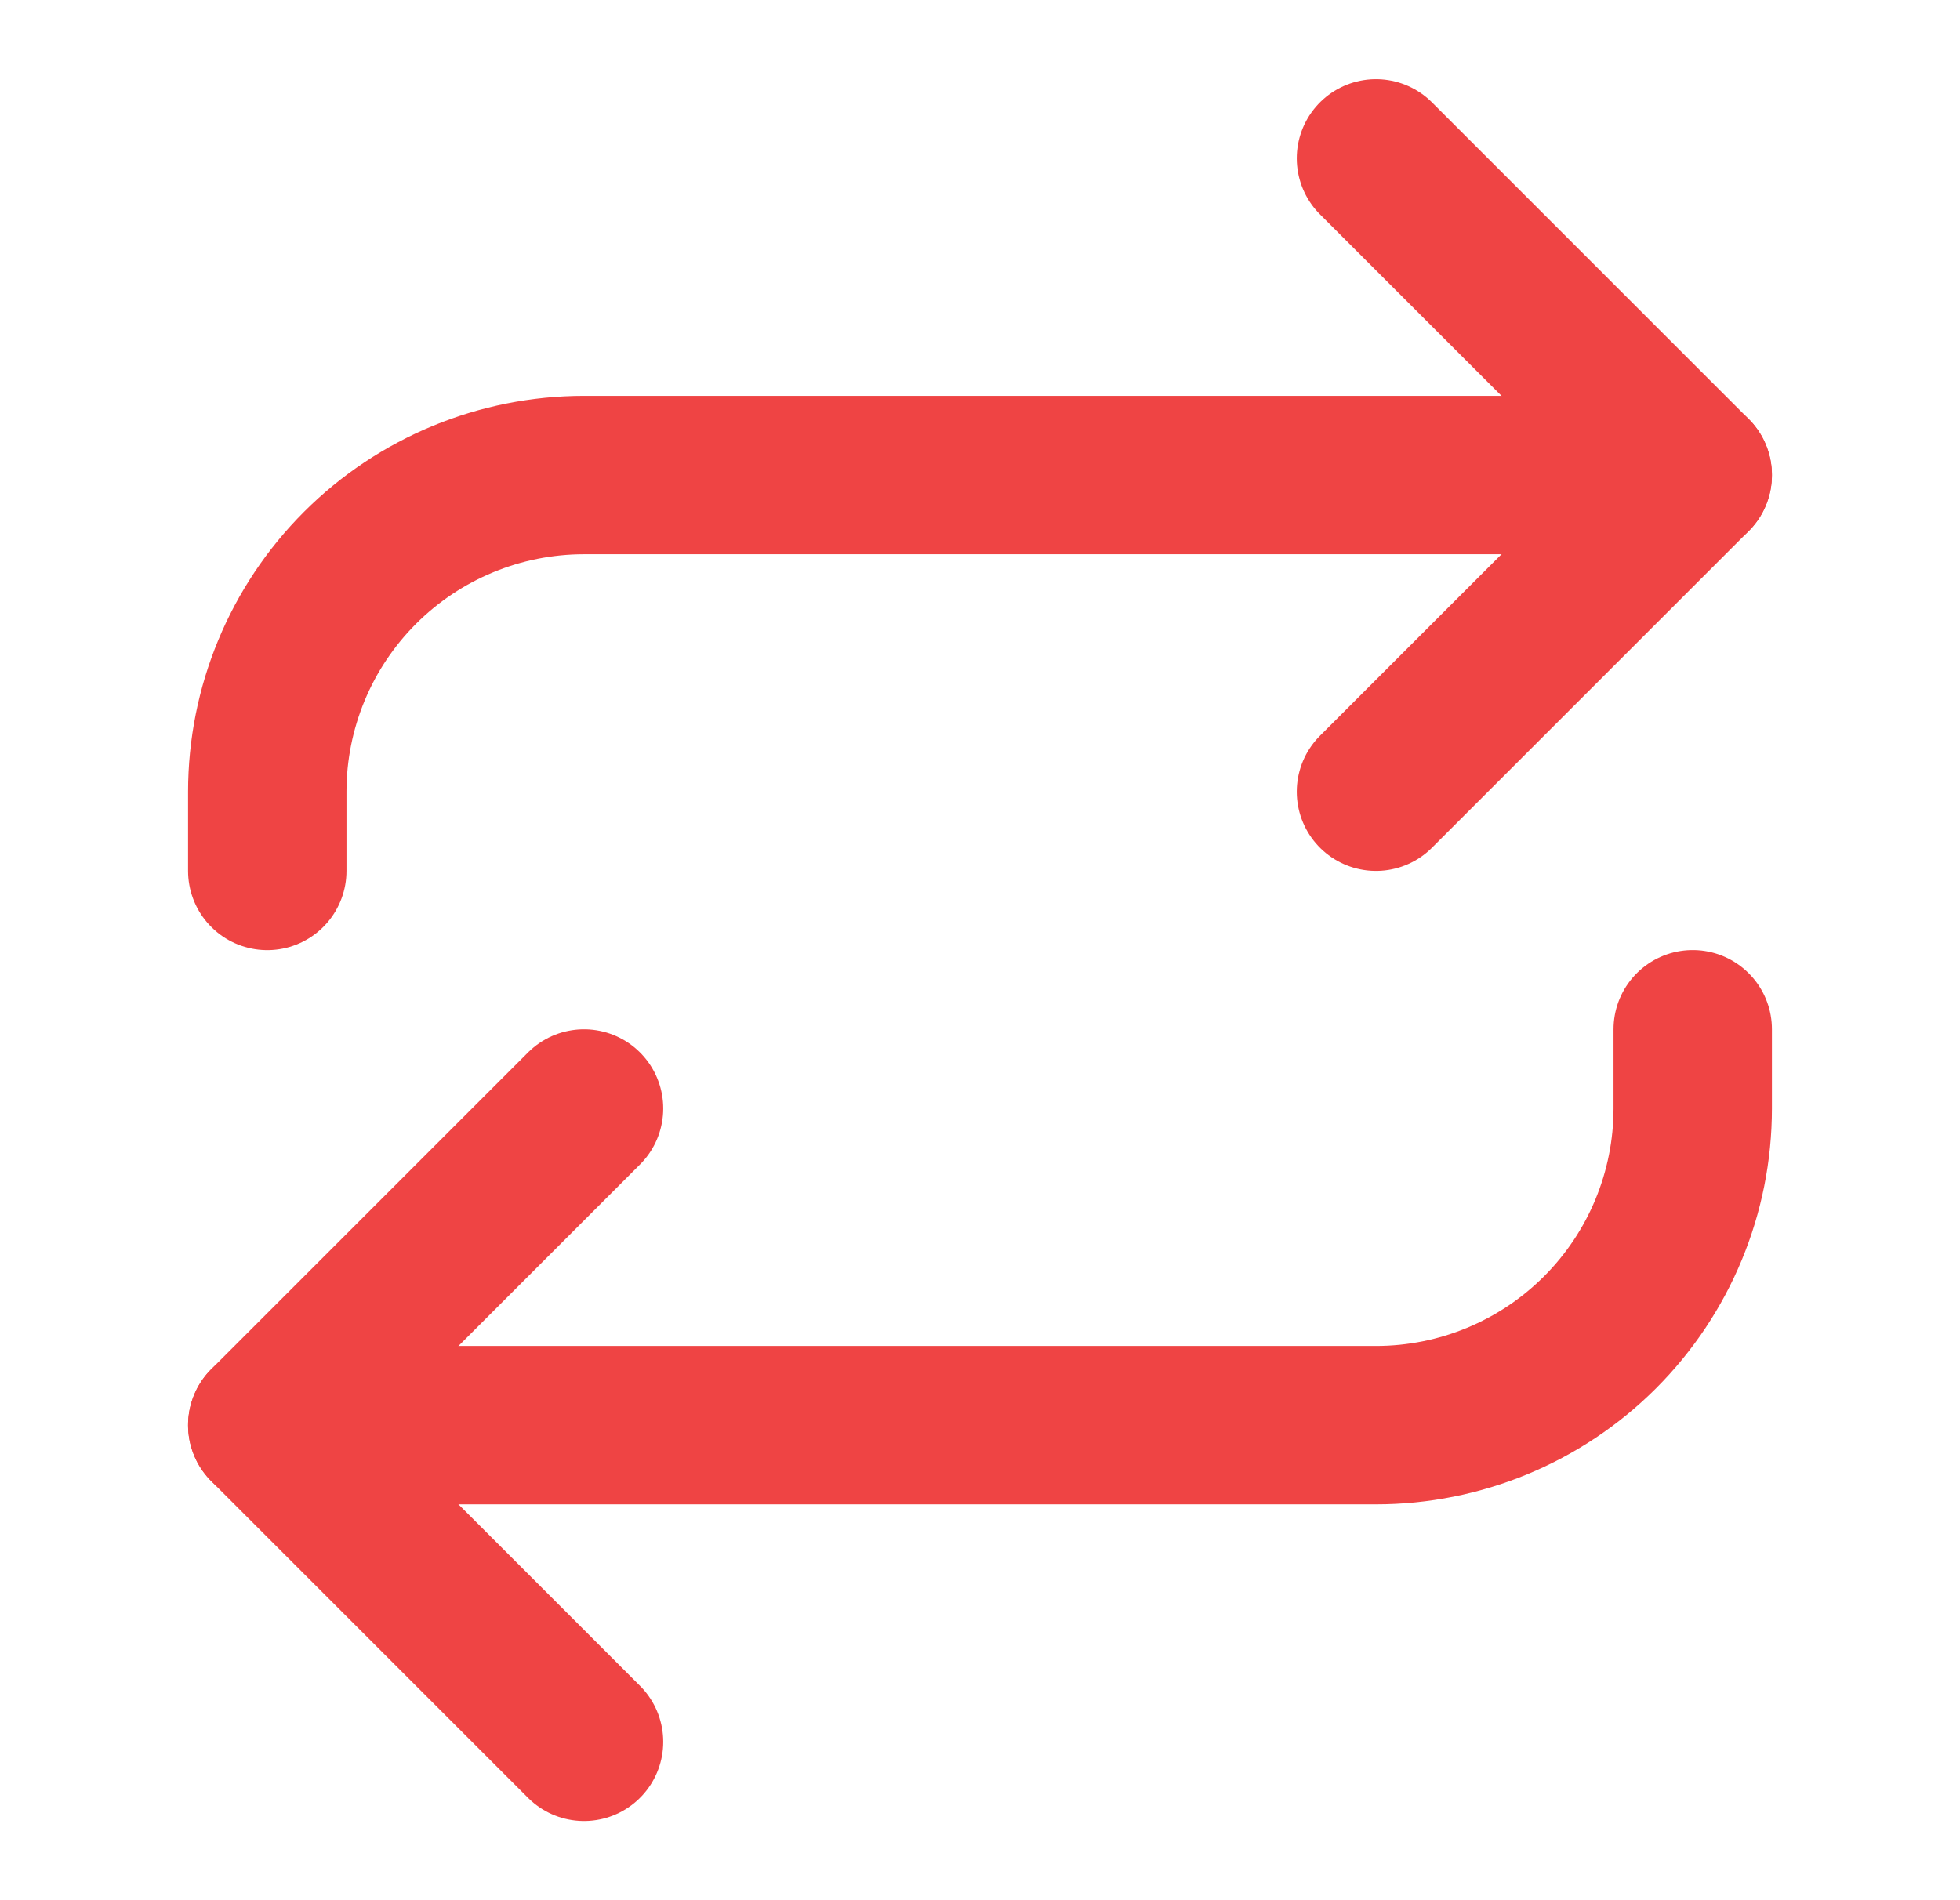
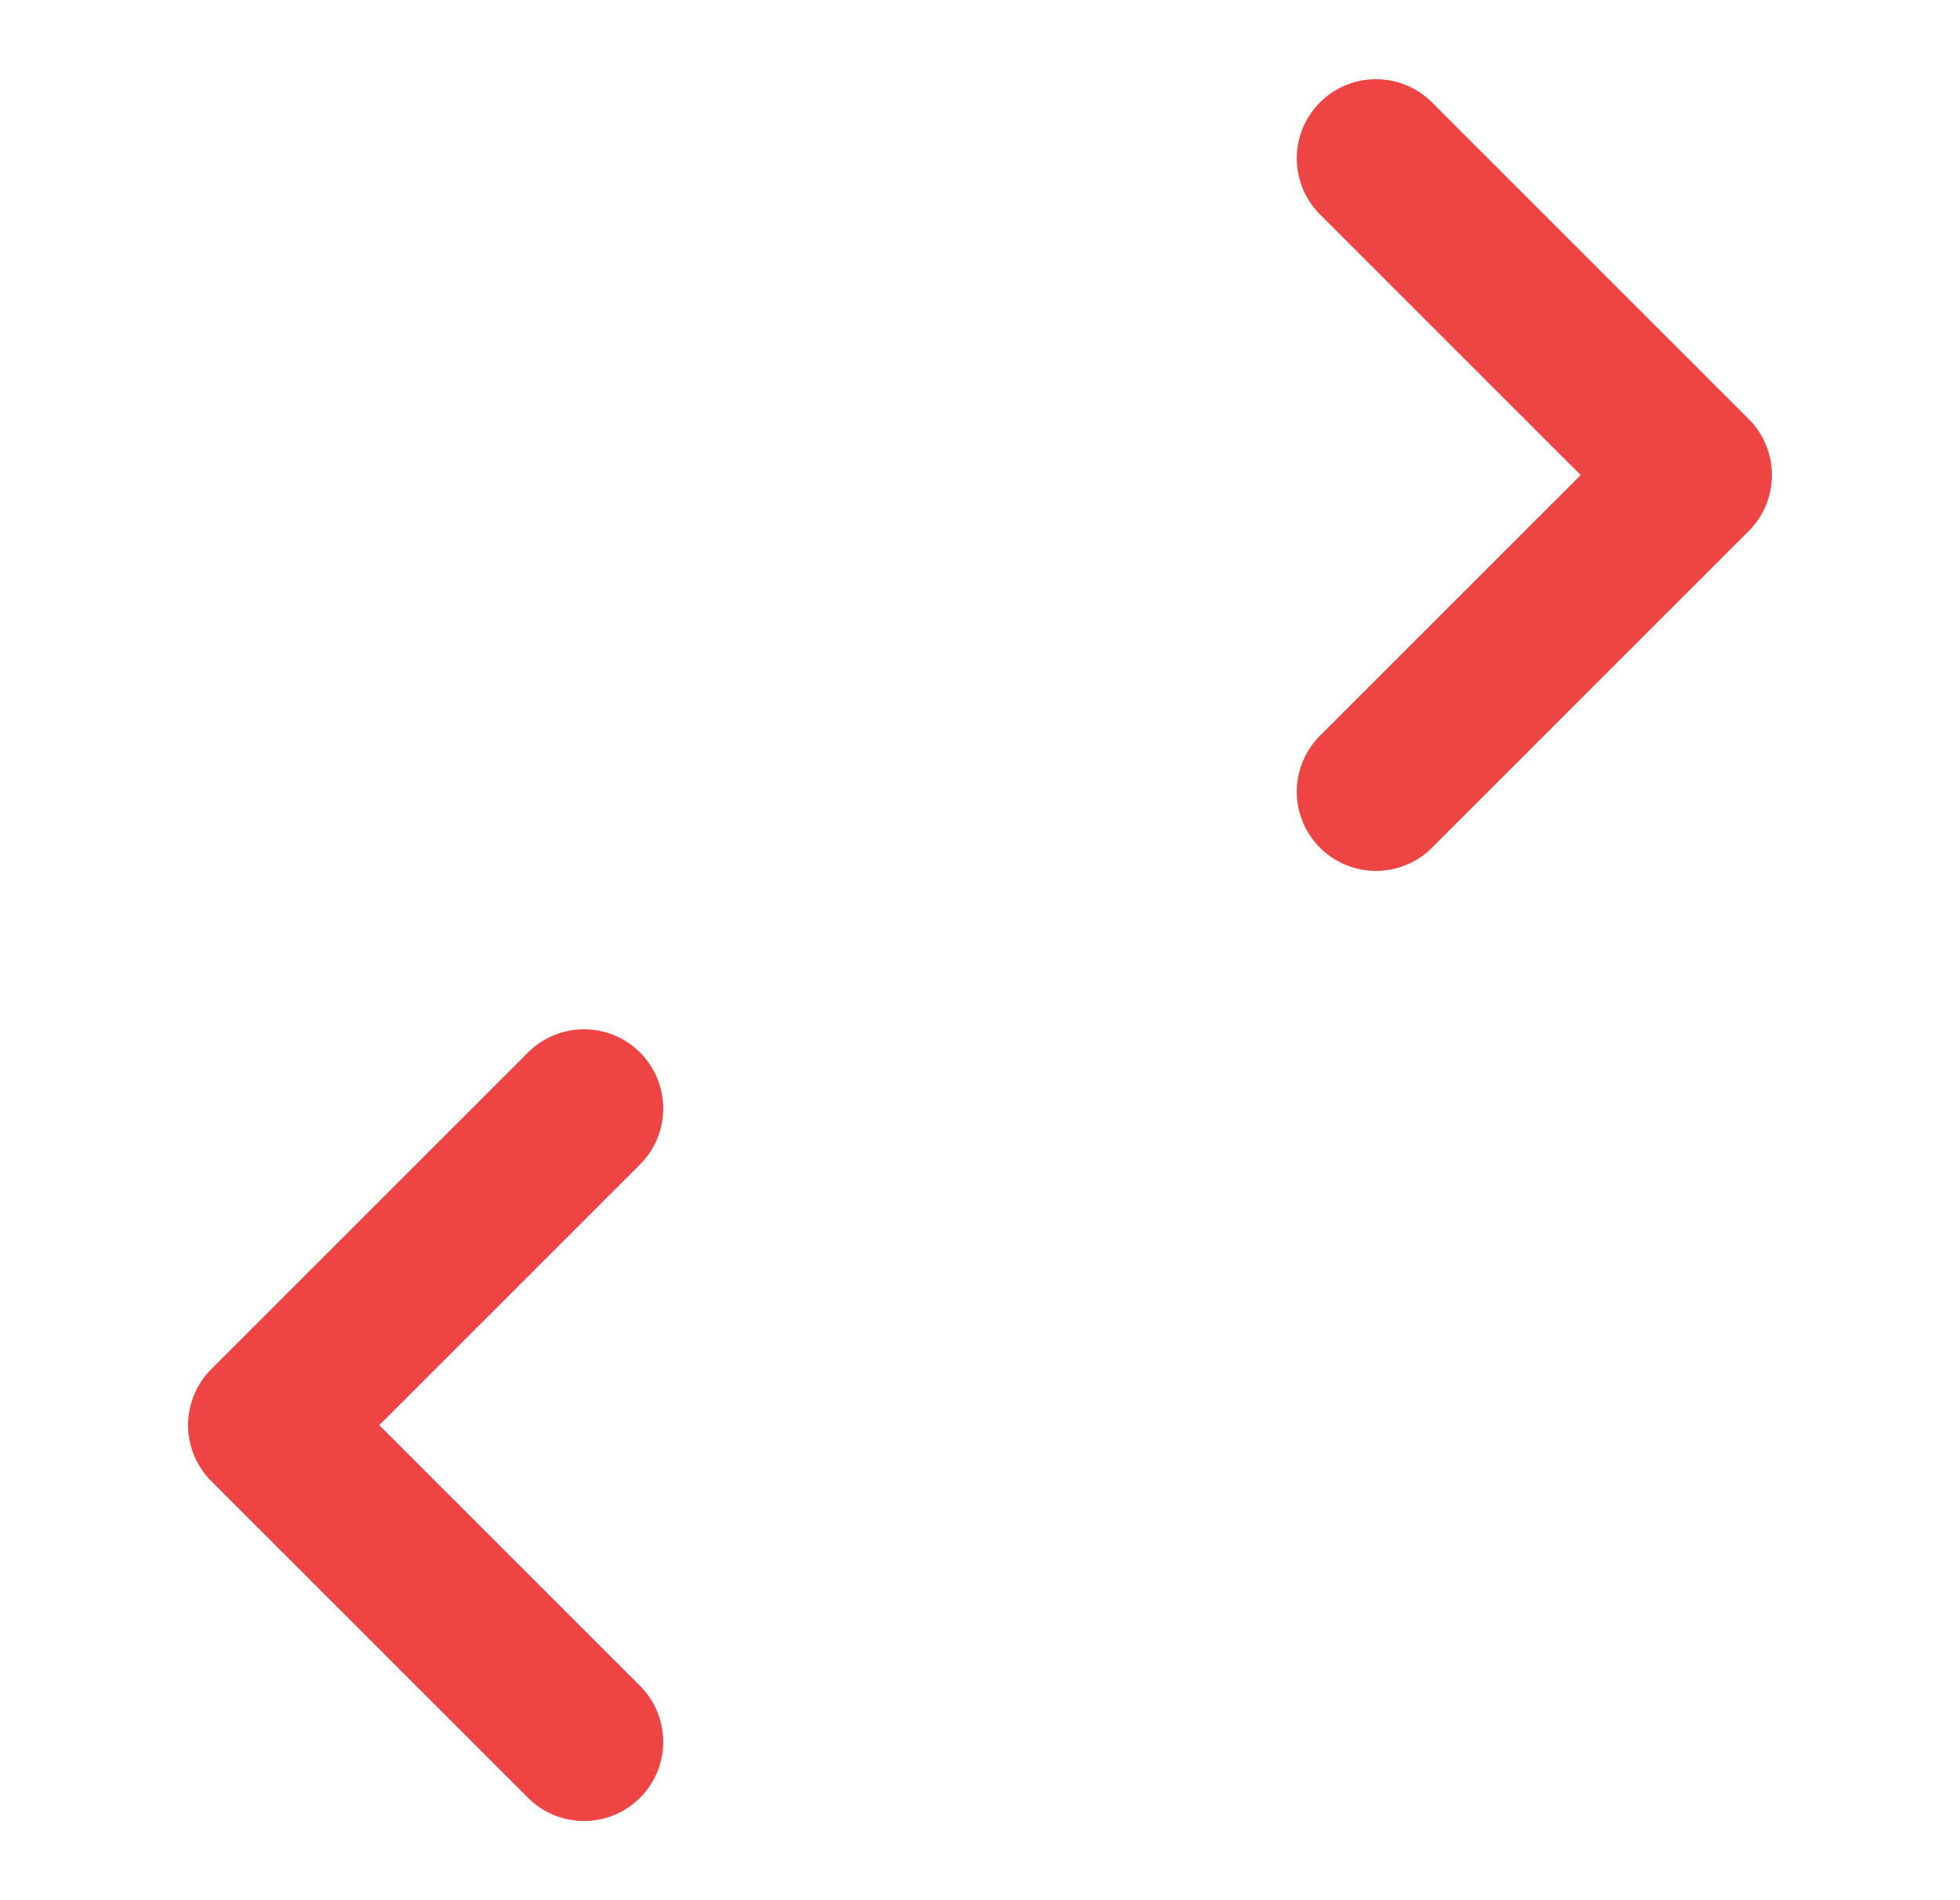
<svg xmlns="http://www.w3.org/2000/svg" width="33" height="32" viewBox="0 0 33 32" fill="none">
  <path d="M23.167 2.667L28.5 8L23.167 13.333" stroke="#EF4444" stroke-width="2.667" stroke-linecap="round" stroke-linejoin="round" />
-   <path d="M4.5 14.667V13.333C4.5 11.919 5.062 10.562 6.062 9.562C7.062 8.562 8.419 8 9.833 8H28.5" stroke="#EF4444" stroke-width="2.667" stroke-linecap="round" stroke-linejoin="round" />
  <path d="M9.833 29.333L4.5 24L9.833 18.667" stroke="#EF4444" stroke-width="2.667" stroke-linecap="round" stroke-linejoin="round" />
-   <path d="M28.5 17.333V18.667C28.5 20.081 27.938 21.438 26.938 22.438C25.938 23.438 24.581 24 23.167 24H4.5" stroke="#EF4444" stroke-width="2.667" stroke-linecap="round" stroke-linejoin="round" />
</svg>